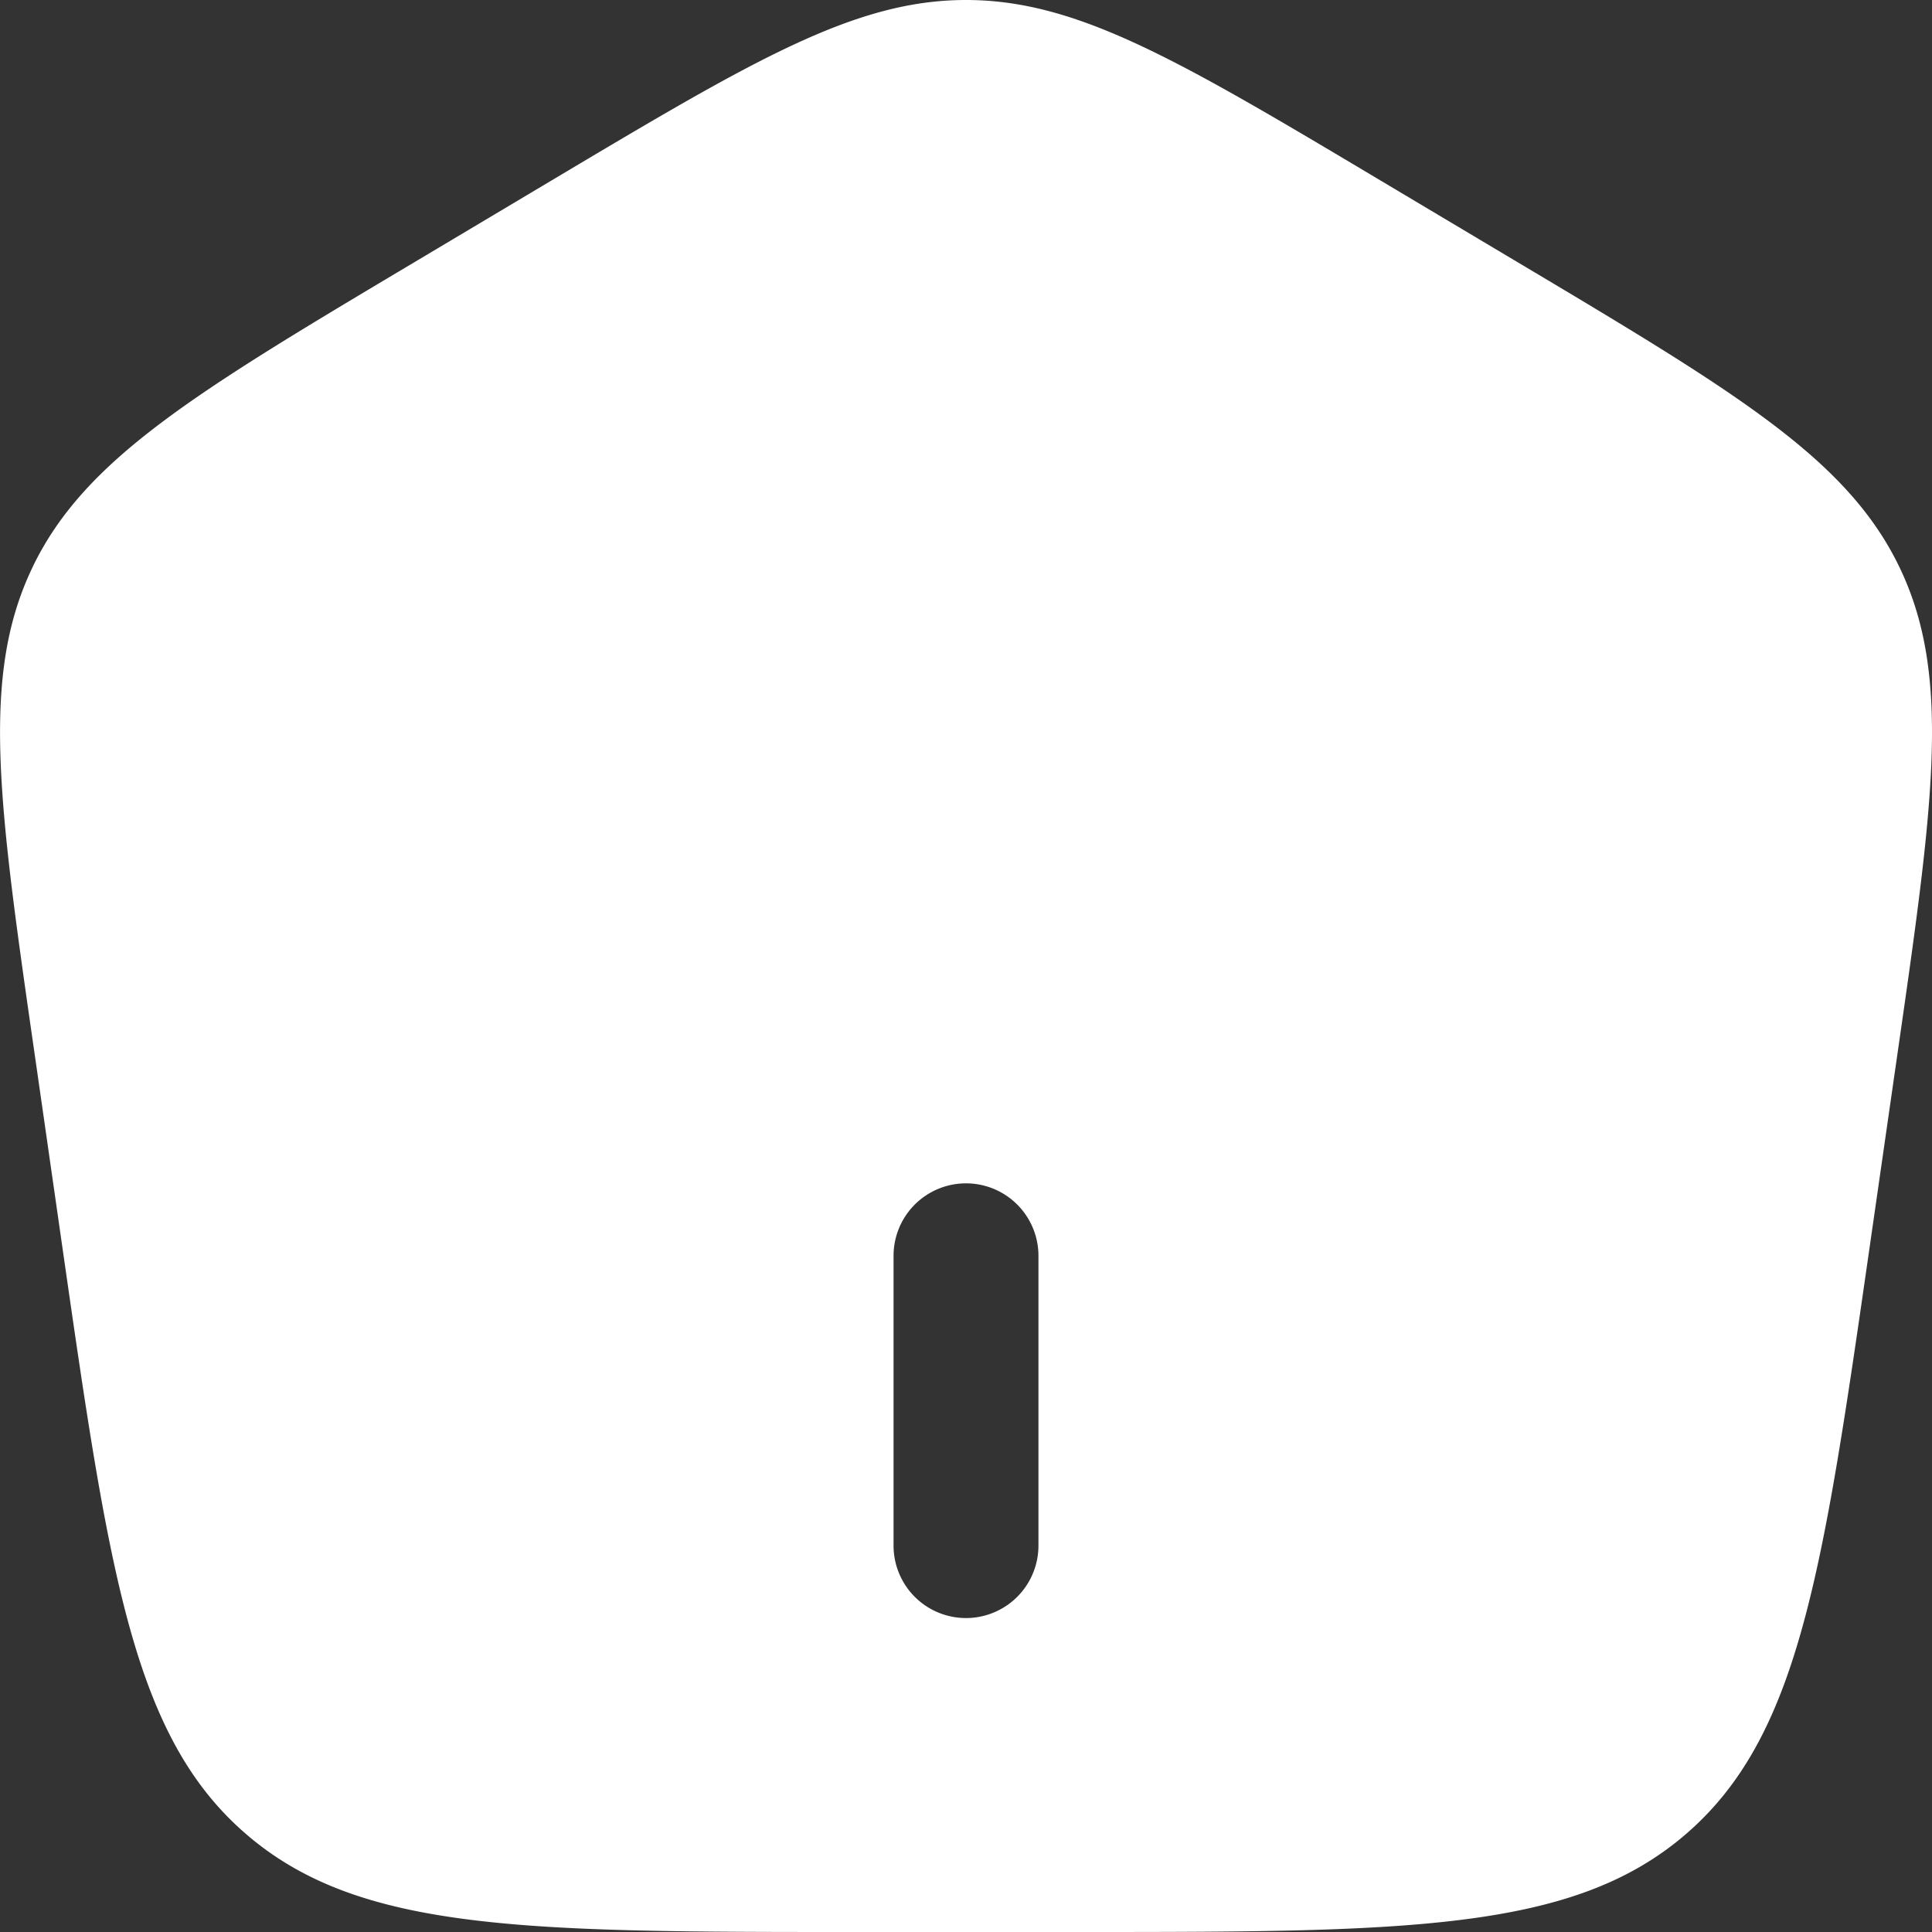
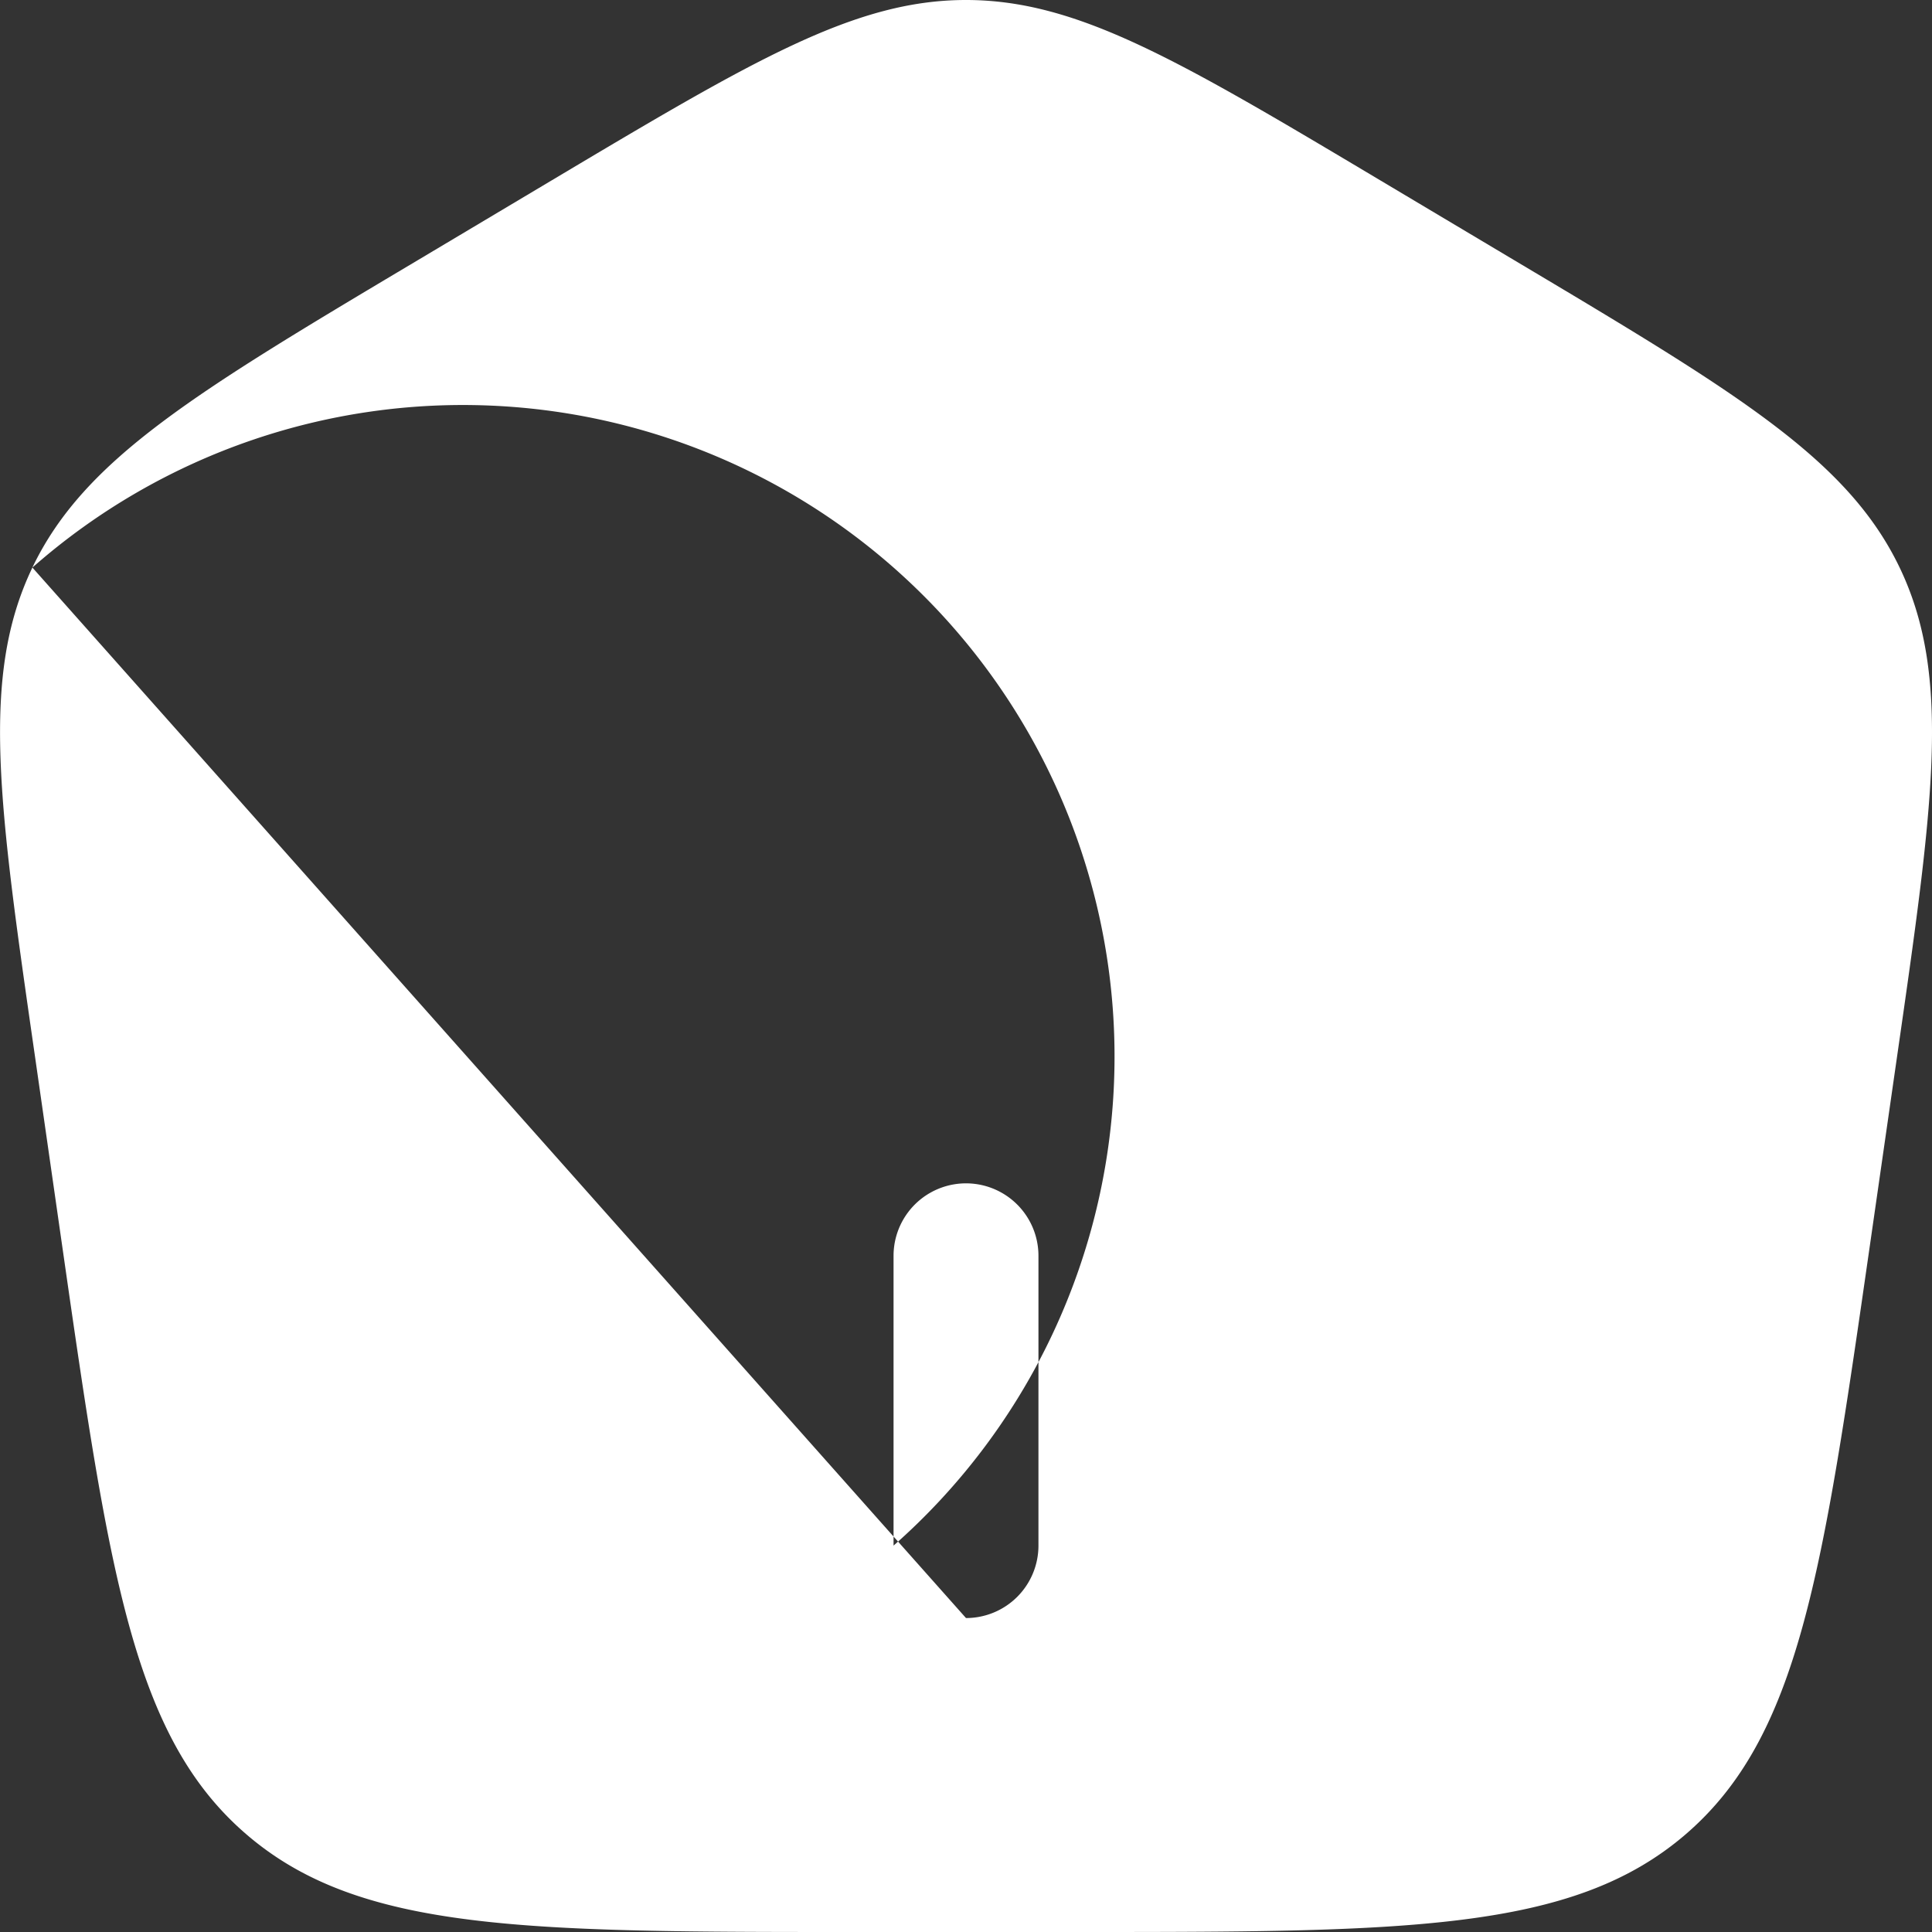
<svg xmlns="http://www.w3.org/2000/svg" width="30" height="30" fill="none" viewBox="0 0 30 30">
  <rect x="0" y="0" width="30" height="30" fill="#333333" stroke="none" />
-   <path fill="#fff" fill-rule="evenodd" d="M.503 8.813c-.81 1.69-.525 3.668.045 7.624l.417 2.905c.73 5.082 1.096 7.622 2.859 9.14C5.586 30 8.17 30 13.34 30h3.318c5.17 0 7.755 0 9.518-1.518 1.762-1.518 2.128-4.058 2.859-9.14l.418-2.905c.57-3.956.855-5.934.044-7.625-.812-1.69-2.537-2.719-5.988-4.774L21.432 2.8C18.3.933 16.732 0 15 0c-1.73 0-3.298.933-6.432 2.8L6.491 4.038C3.04 6.093 1.314 7.122.503 8.812ZM15 25.125A1.125 1.125 0 0 1 13.875 24v-4.5a1.125 1.125 0 1 1 2.25 0V24A1.125 1.125 0 0 1 15 25.125Z" clip-rule="evenodd" />
+   <path fill="#fff" fill-rule="evenodd" d="M.503 8.813c-.81 1.69-.525 3.668.045 7.624l.417 2.905c.73 5.082 1.096 7.622 2.859 9.14C5.586 30 8.17 30 13.34 30h3.318c5.17 0 7.755 0 9.518-1.518 1.762-1.518 2.128-4.058 2.859-9.14l.418-2.905c.57-3.956.855-5.934.044-7.625-.812-1.69-2.537-2.719-5.988-4.774L21.432 2.8C18.3.933 16.732 0 15 0c-1.73 0-3.298.933-6.432 2.8L6.491 4.038C3.04 6.093 1.314 7.122.503 8.812ZA1.125 1.125 0 0 1 13.875 24v-4.5a1.125 1.125 0 1 1 2.25 0V24A1.125 1.125 0 0 1 15 25.125Z" clip-rule="evenodd" />
</svg>